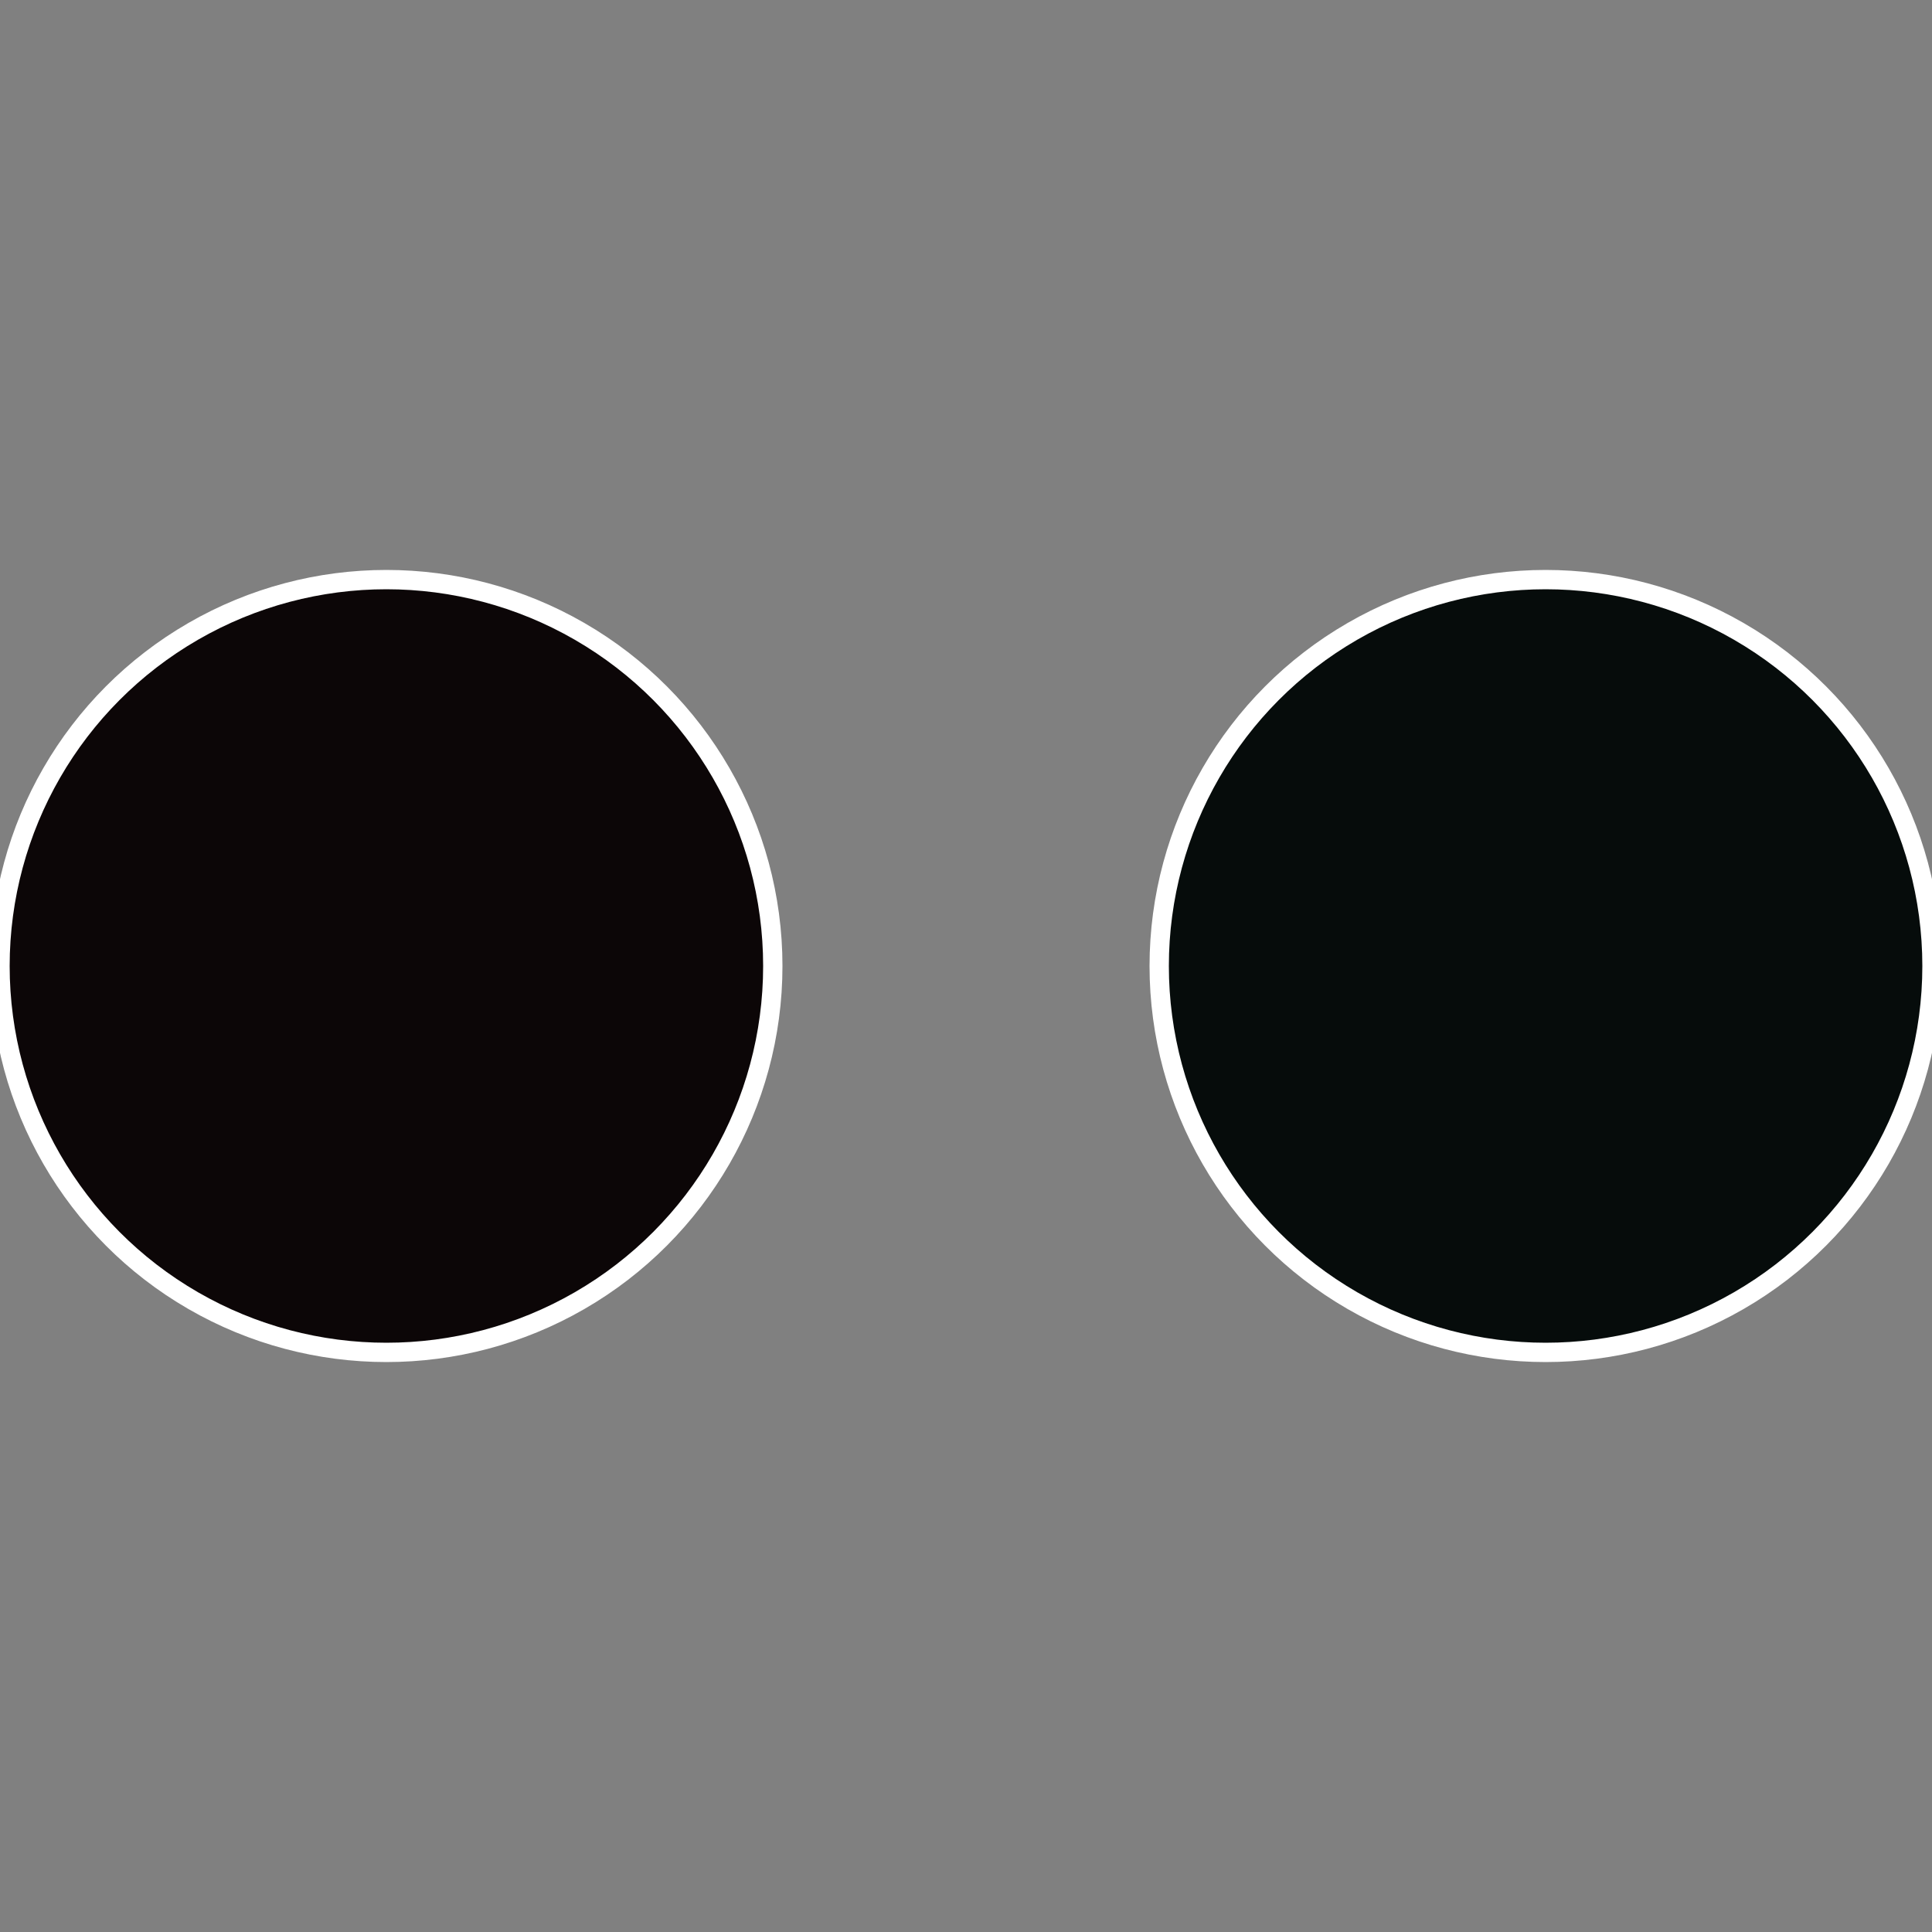
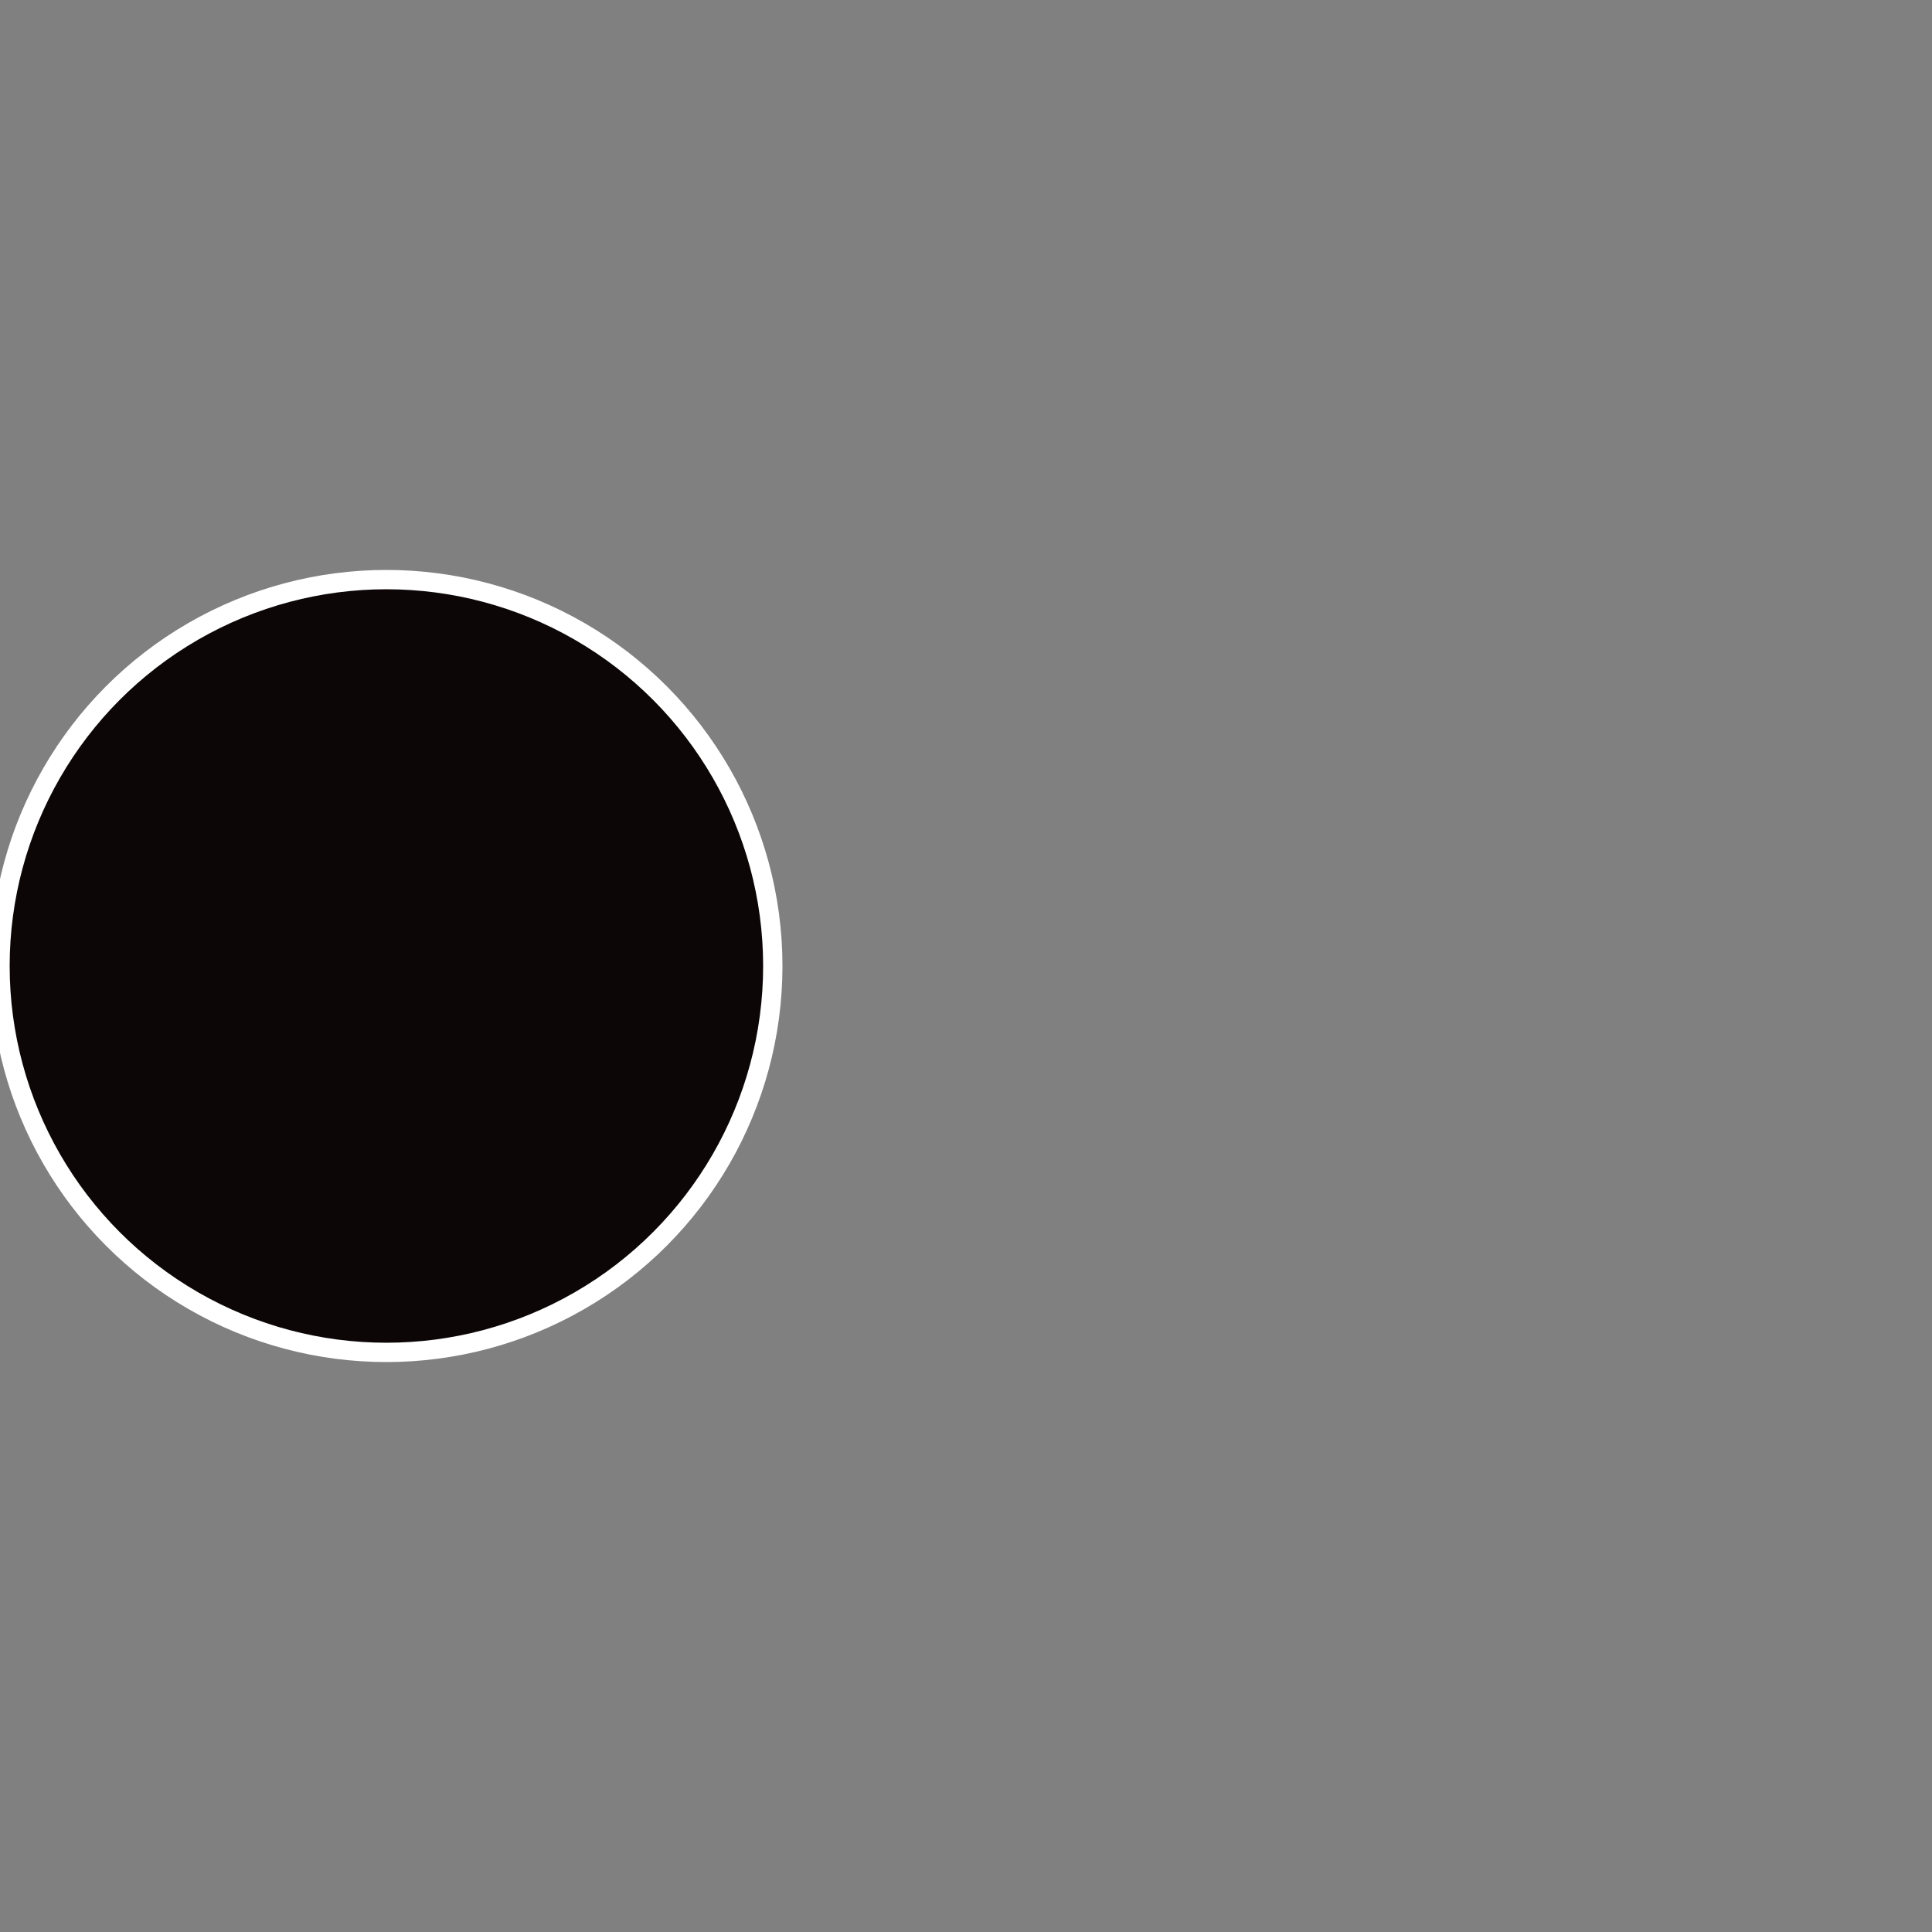
<svg xmlns="http://www.w3.org/2000/svg" width="500" height="500" viewBox="-1 -1 2 2">
  <rect x="-1" y="-1" width="2" height="2" fill="#808080" stroke="none" />
-   <circle cx="0.6" cy="0" r="0.4" fill="#060c0b" stroke="#fff" stroke-width="1%" />
  <circle cx="-0.6" cy="7.3478807948841E-17" r="0.4" fill="#0c0607" stroke="#fff" stroke-width="1%" />
</svg>